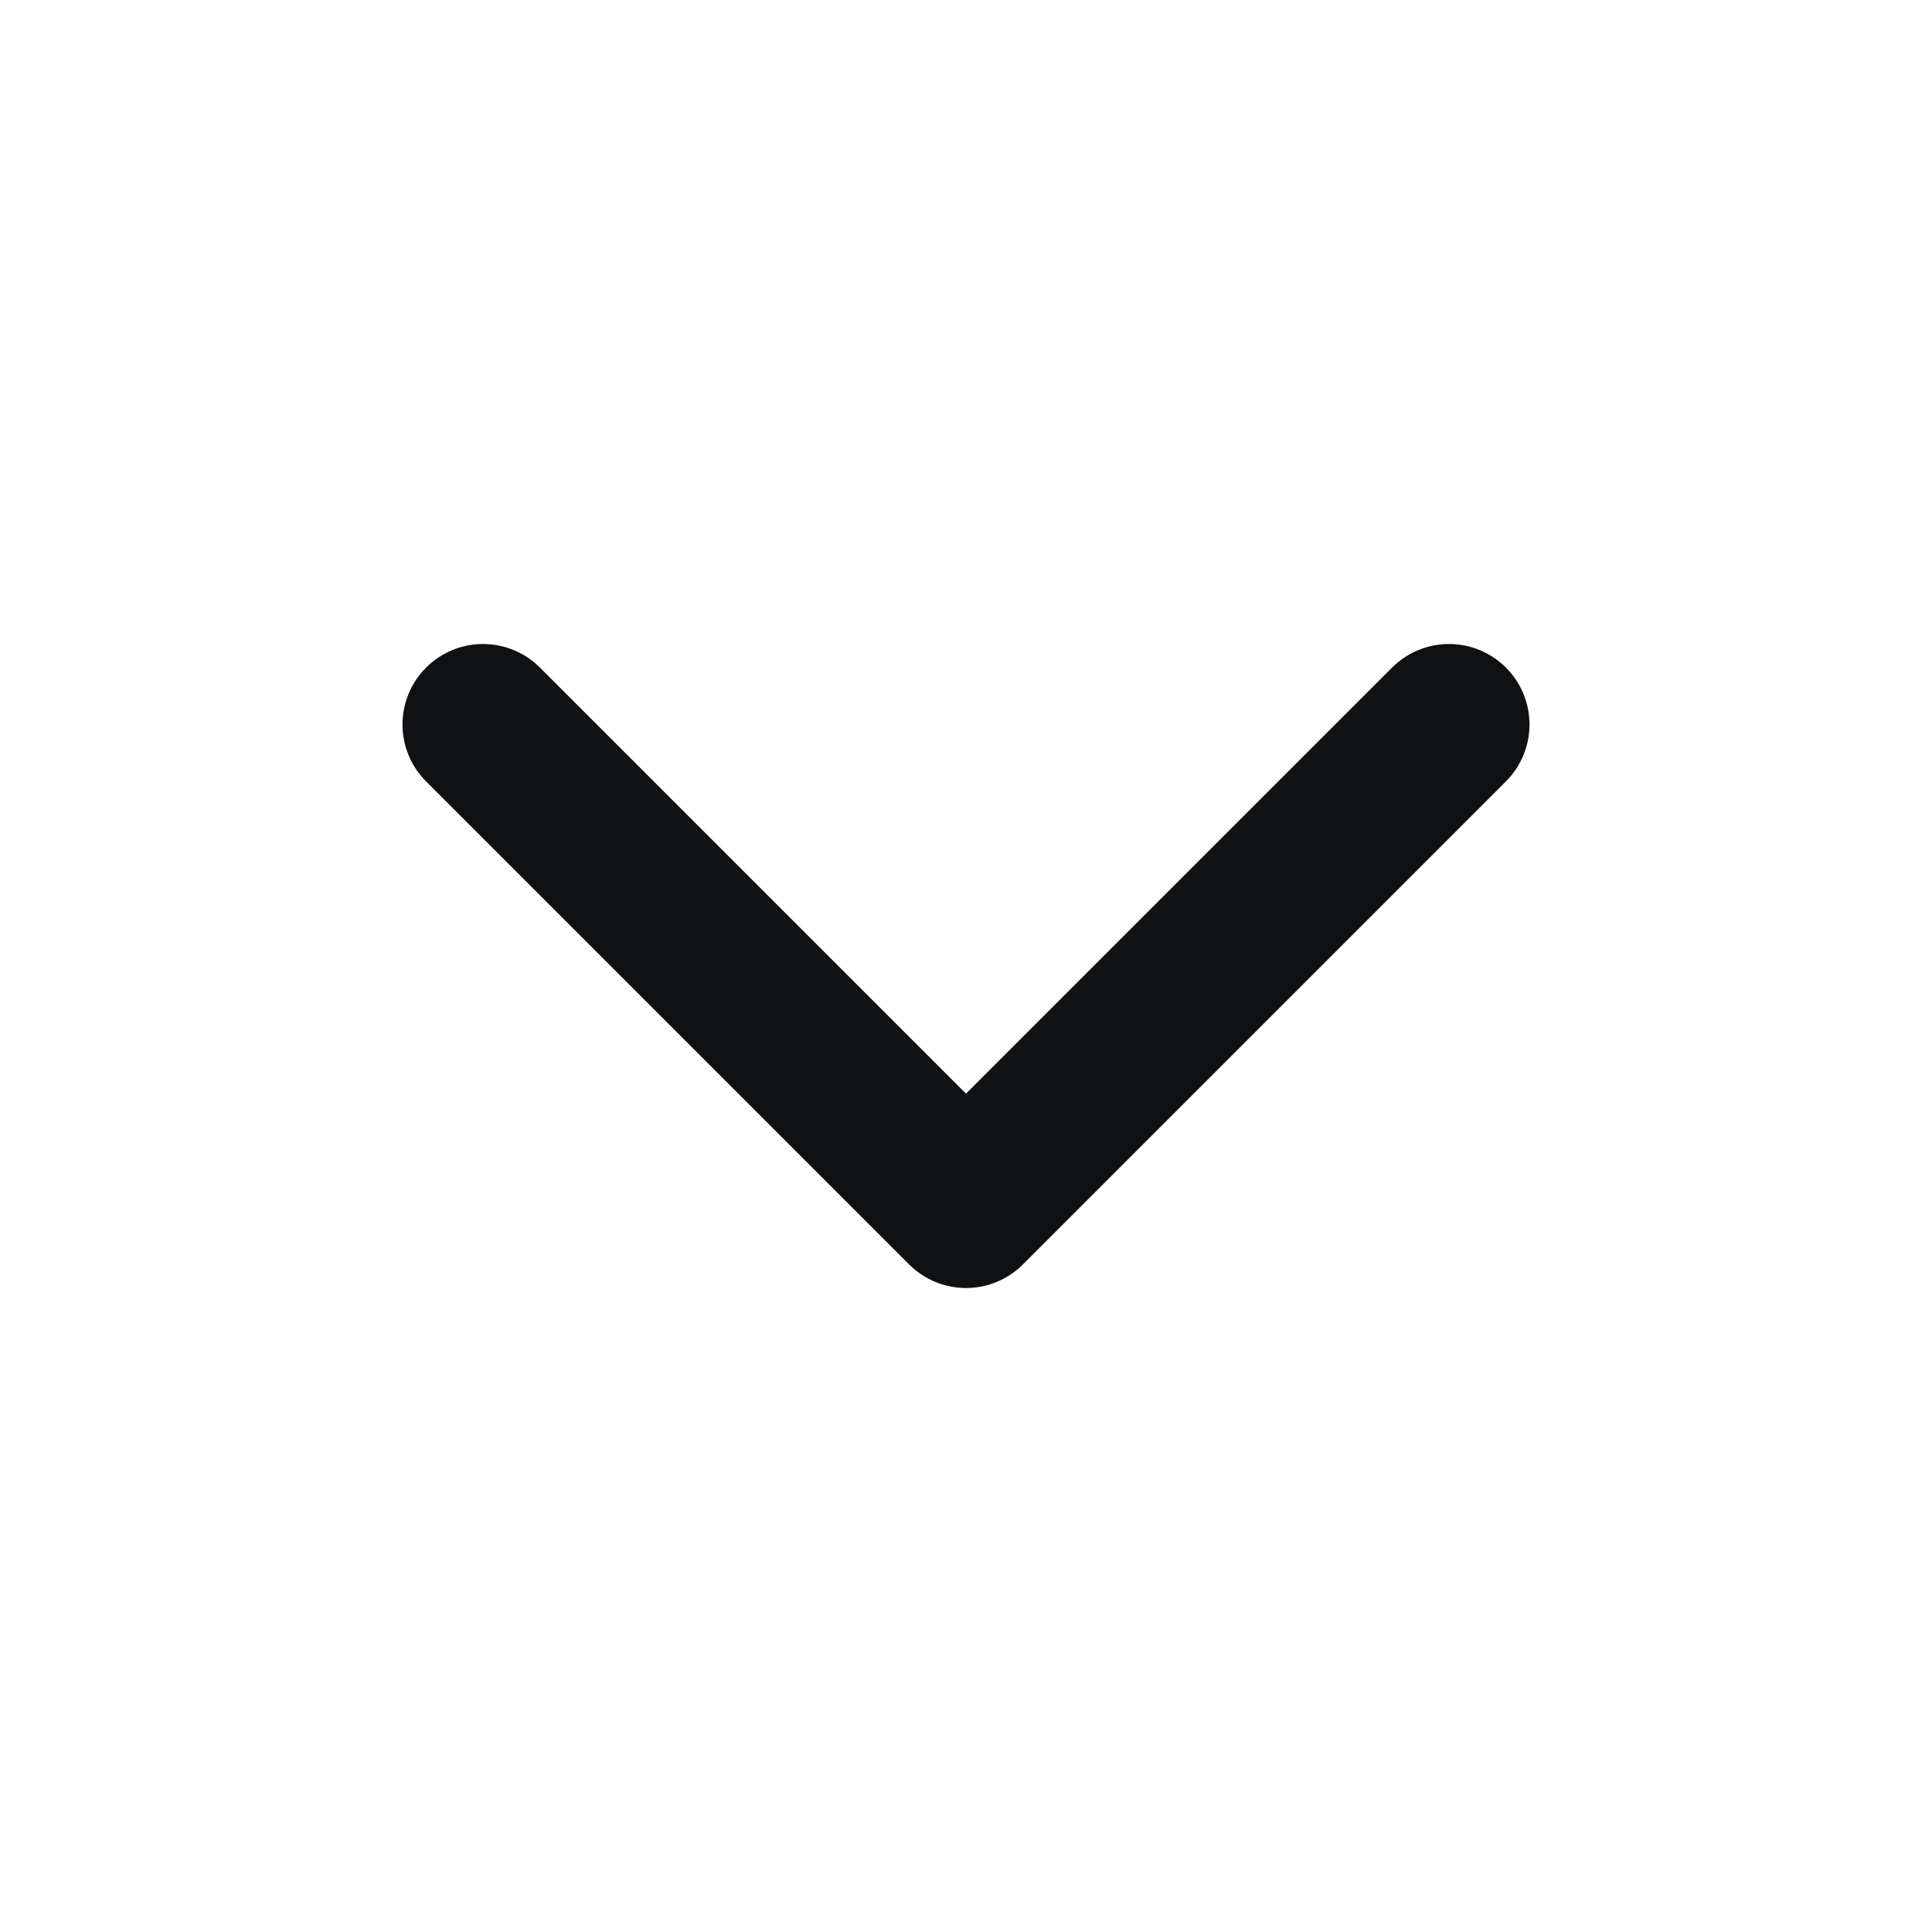
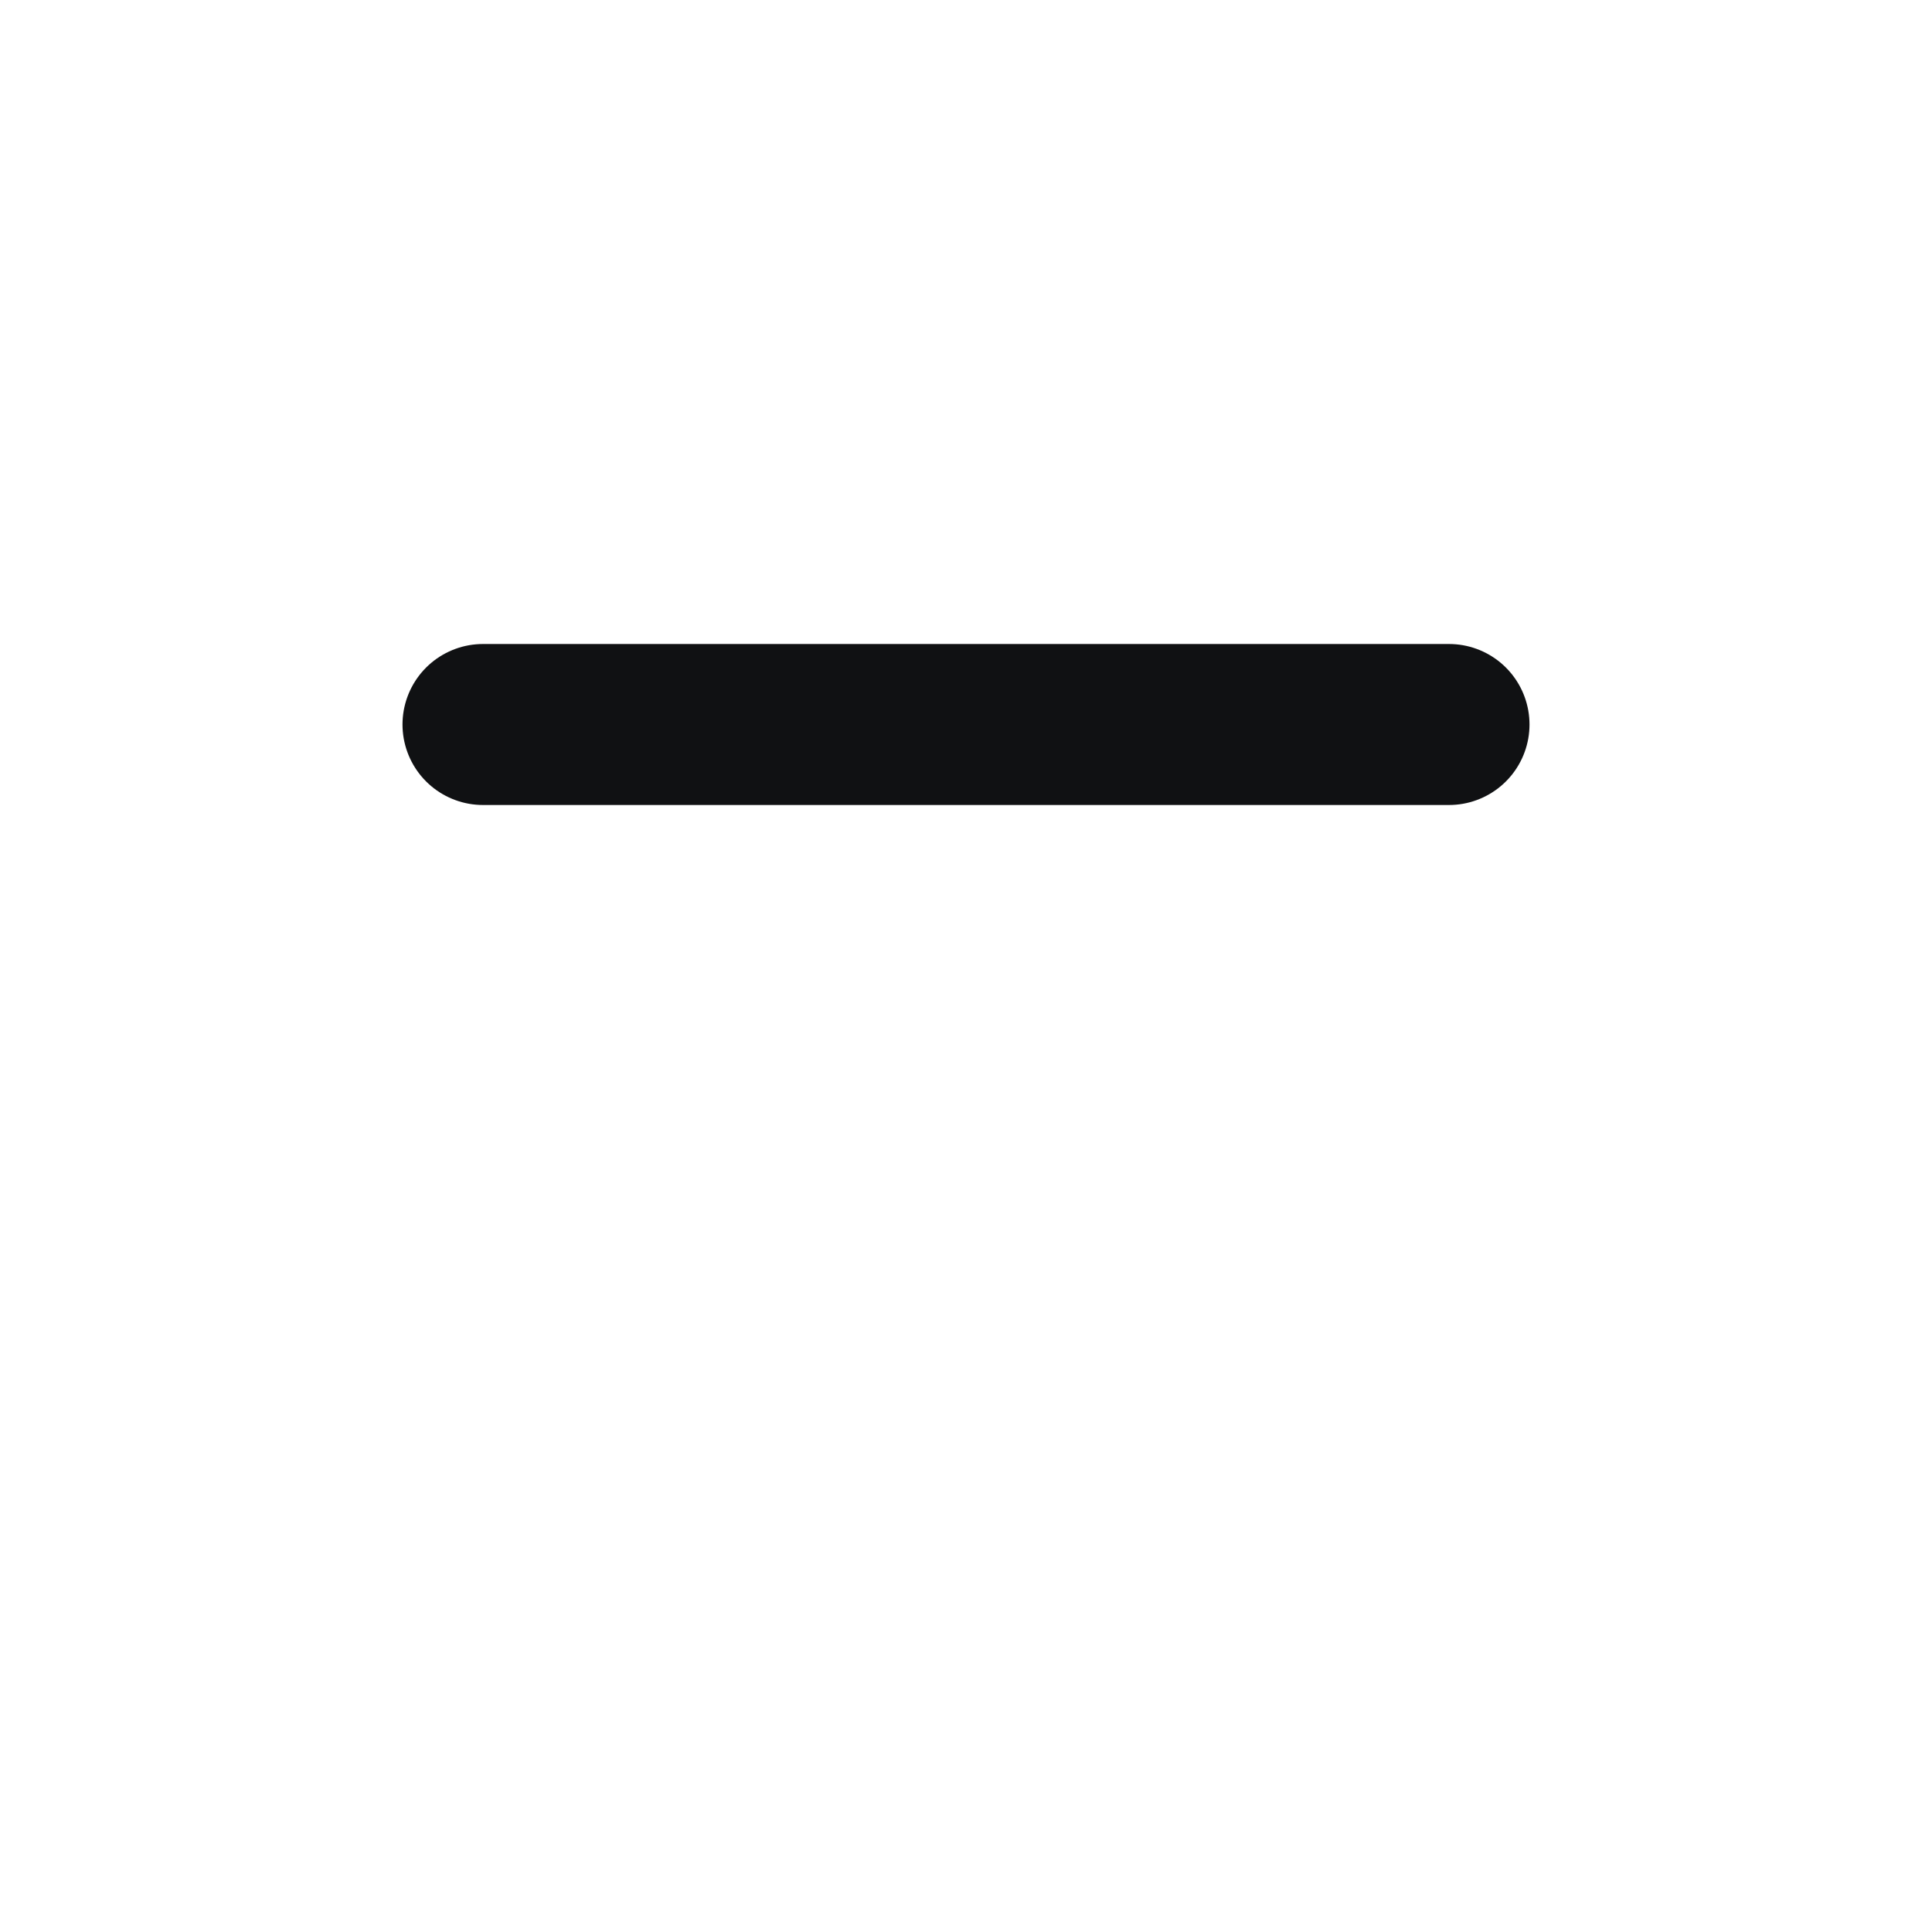
<svg xmlns="http://www.w3.org/2000/svg" width="24" height="24" viewBox="0 0 24 24" fill="none">
-   <path d="M18 9L12 15L6 9" stroke="#101113" stroke-width="2" stroke-linecap="round" stroke-linejoin="round" />
+   <path d="M18 9L6 9" stroke="#101113" stroke-width="2" stroke-linecap="round" stroke-linejoin="round" />
</svg>